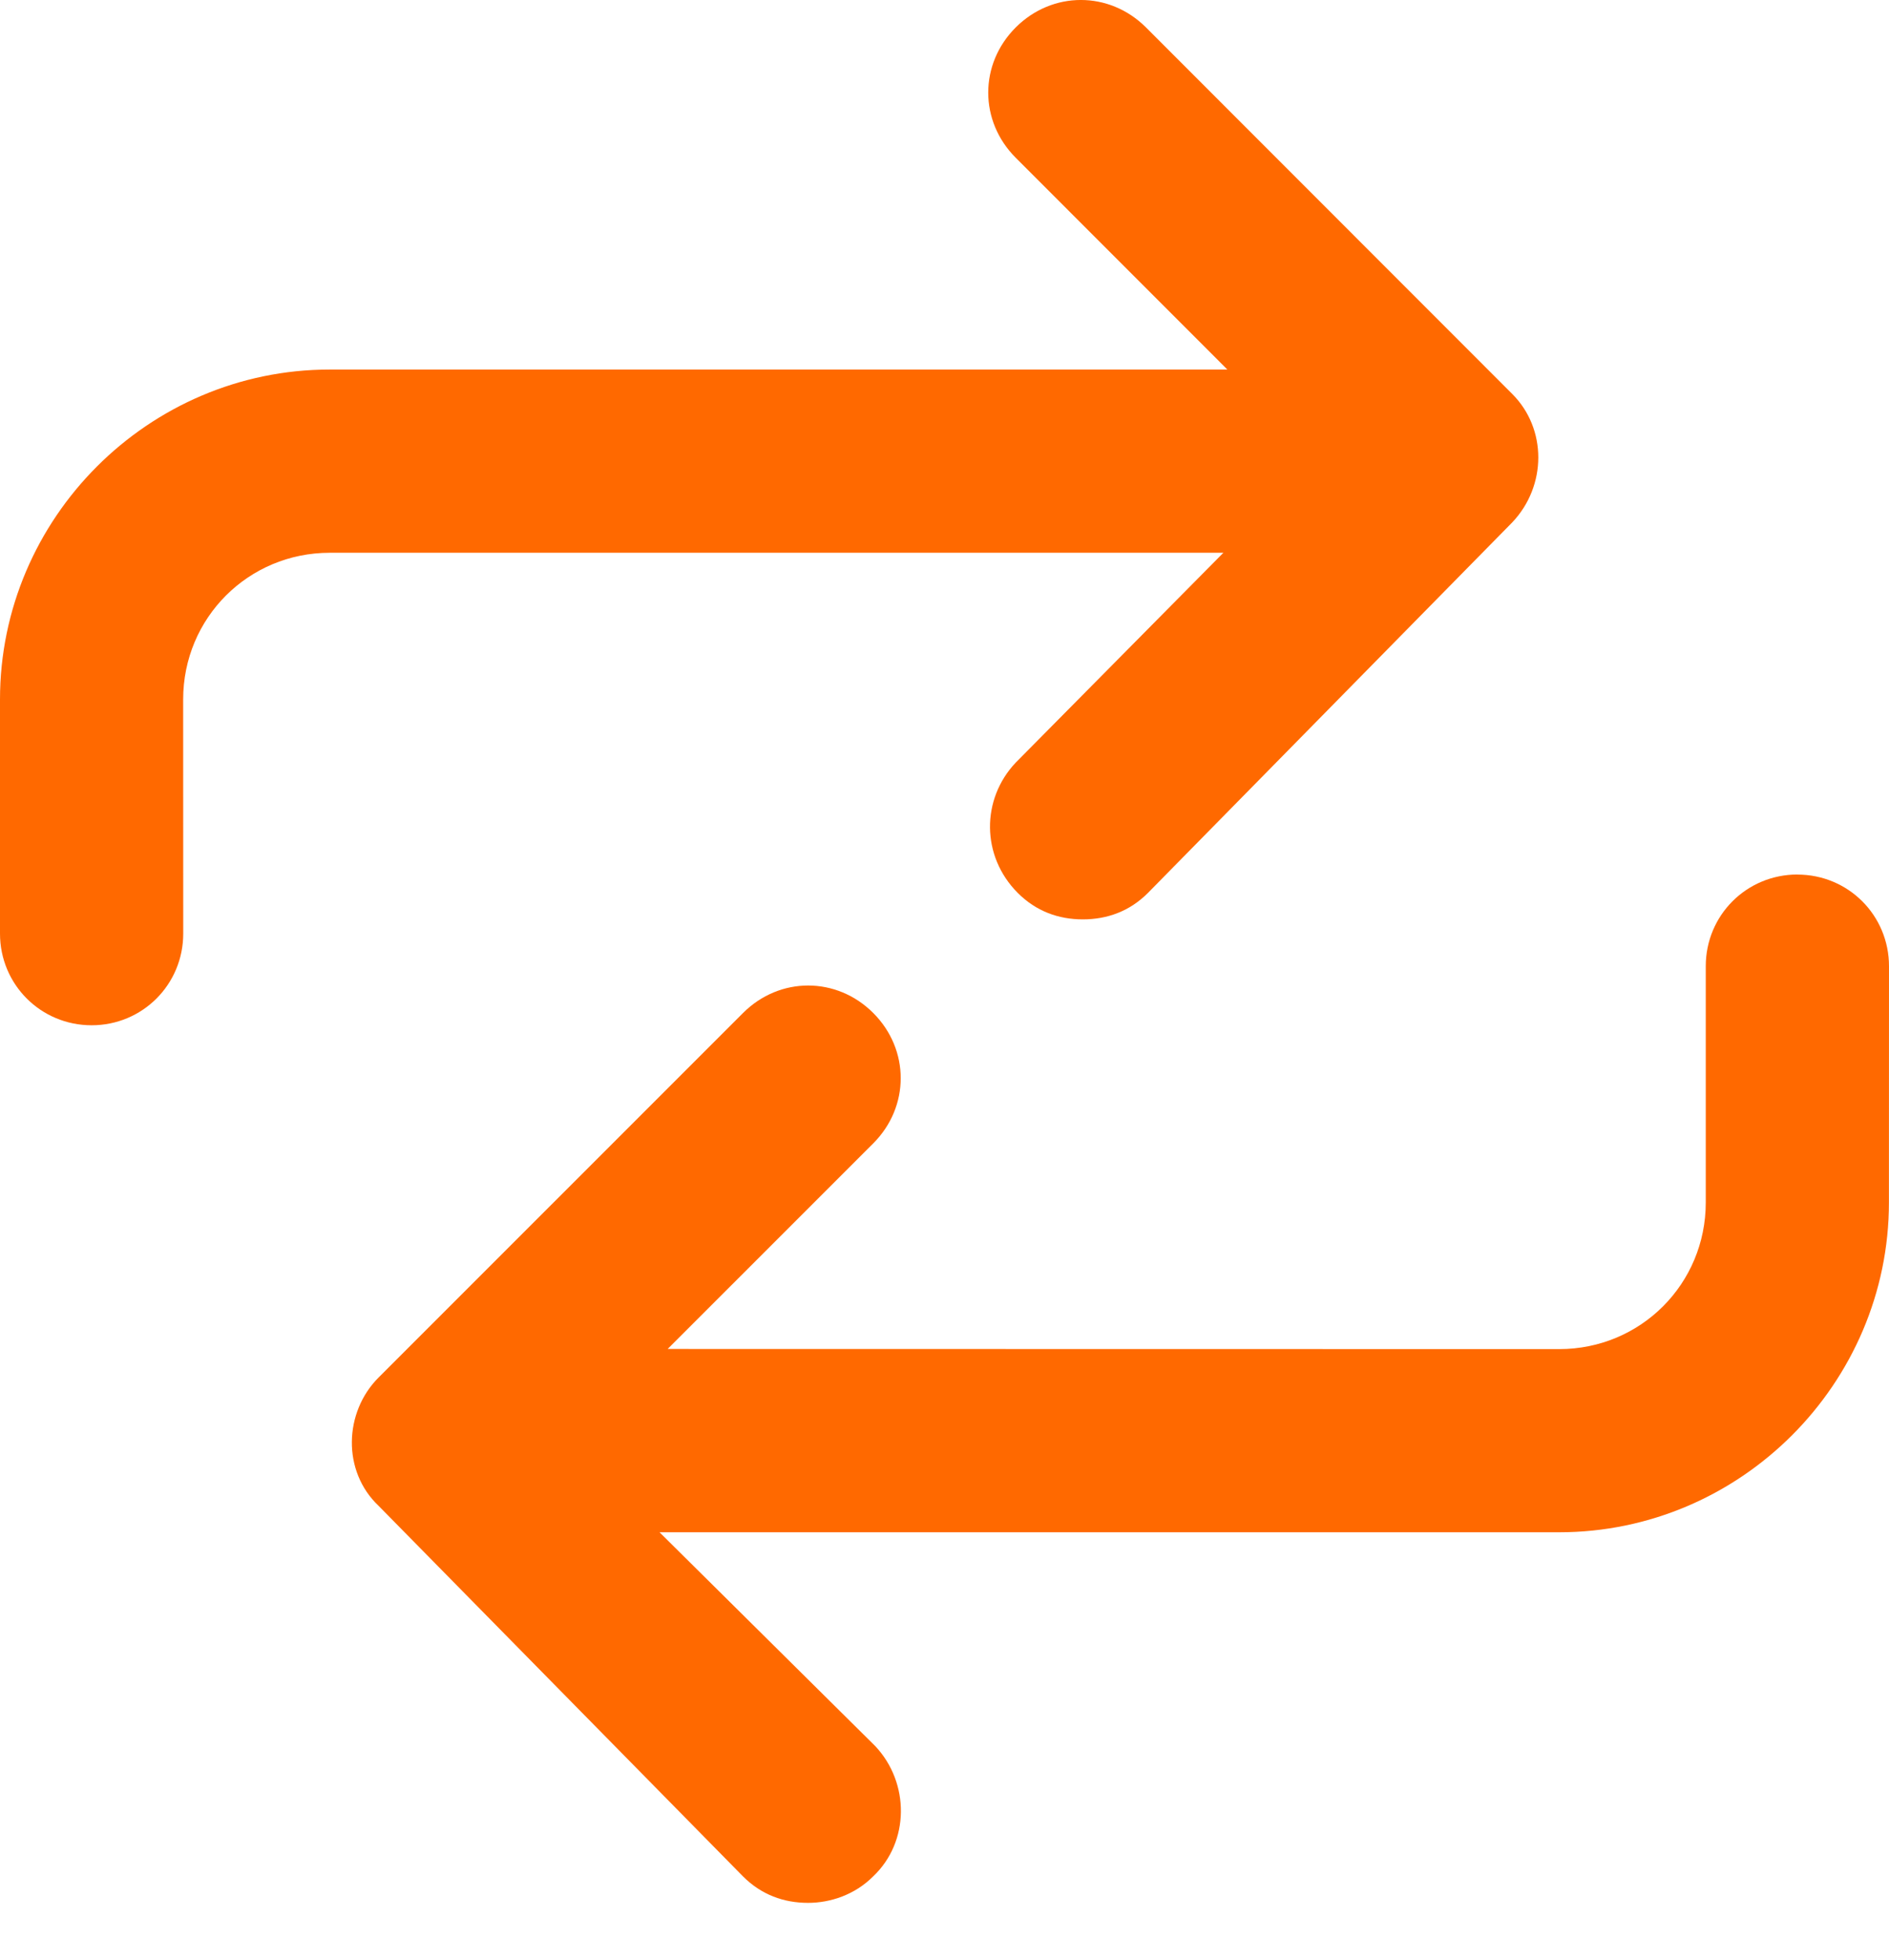
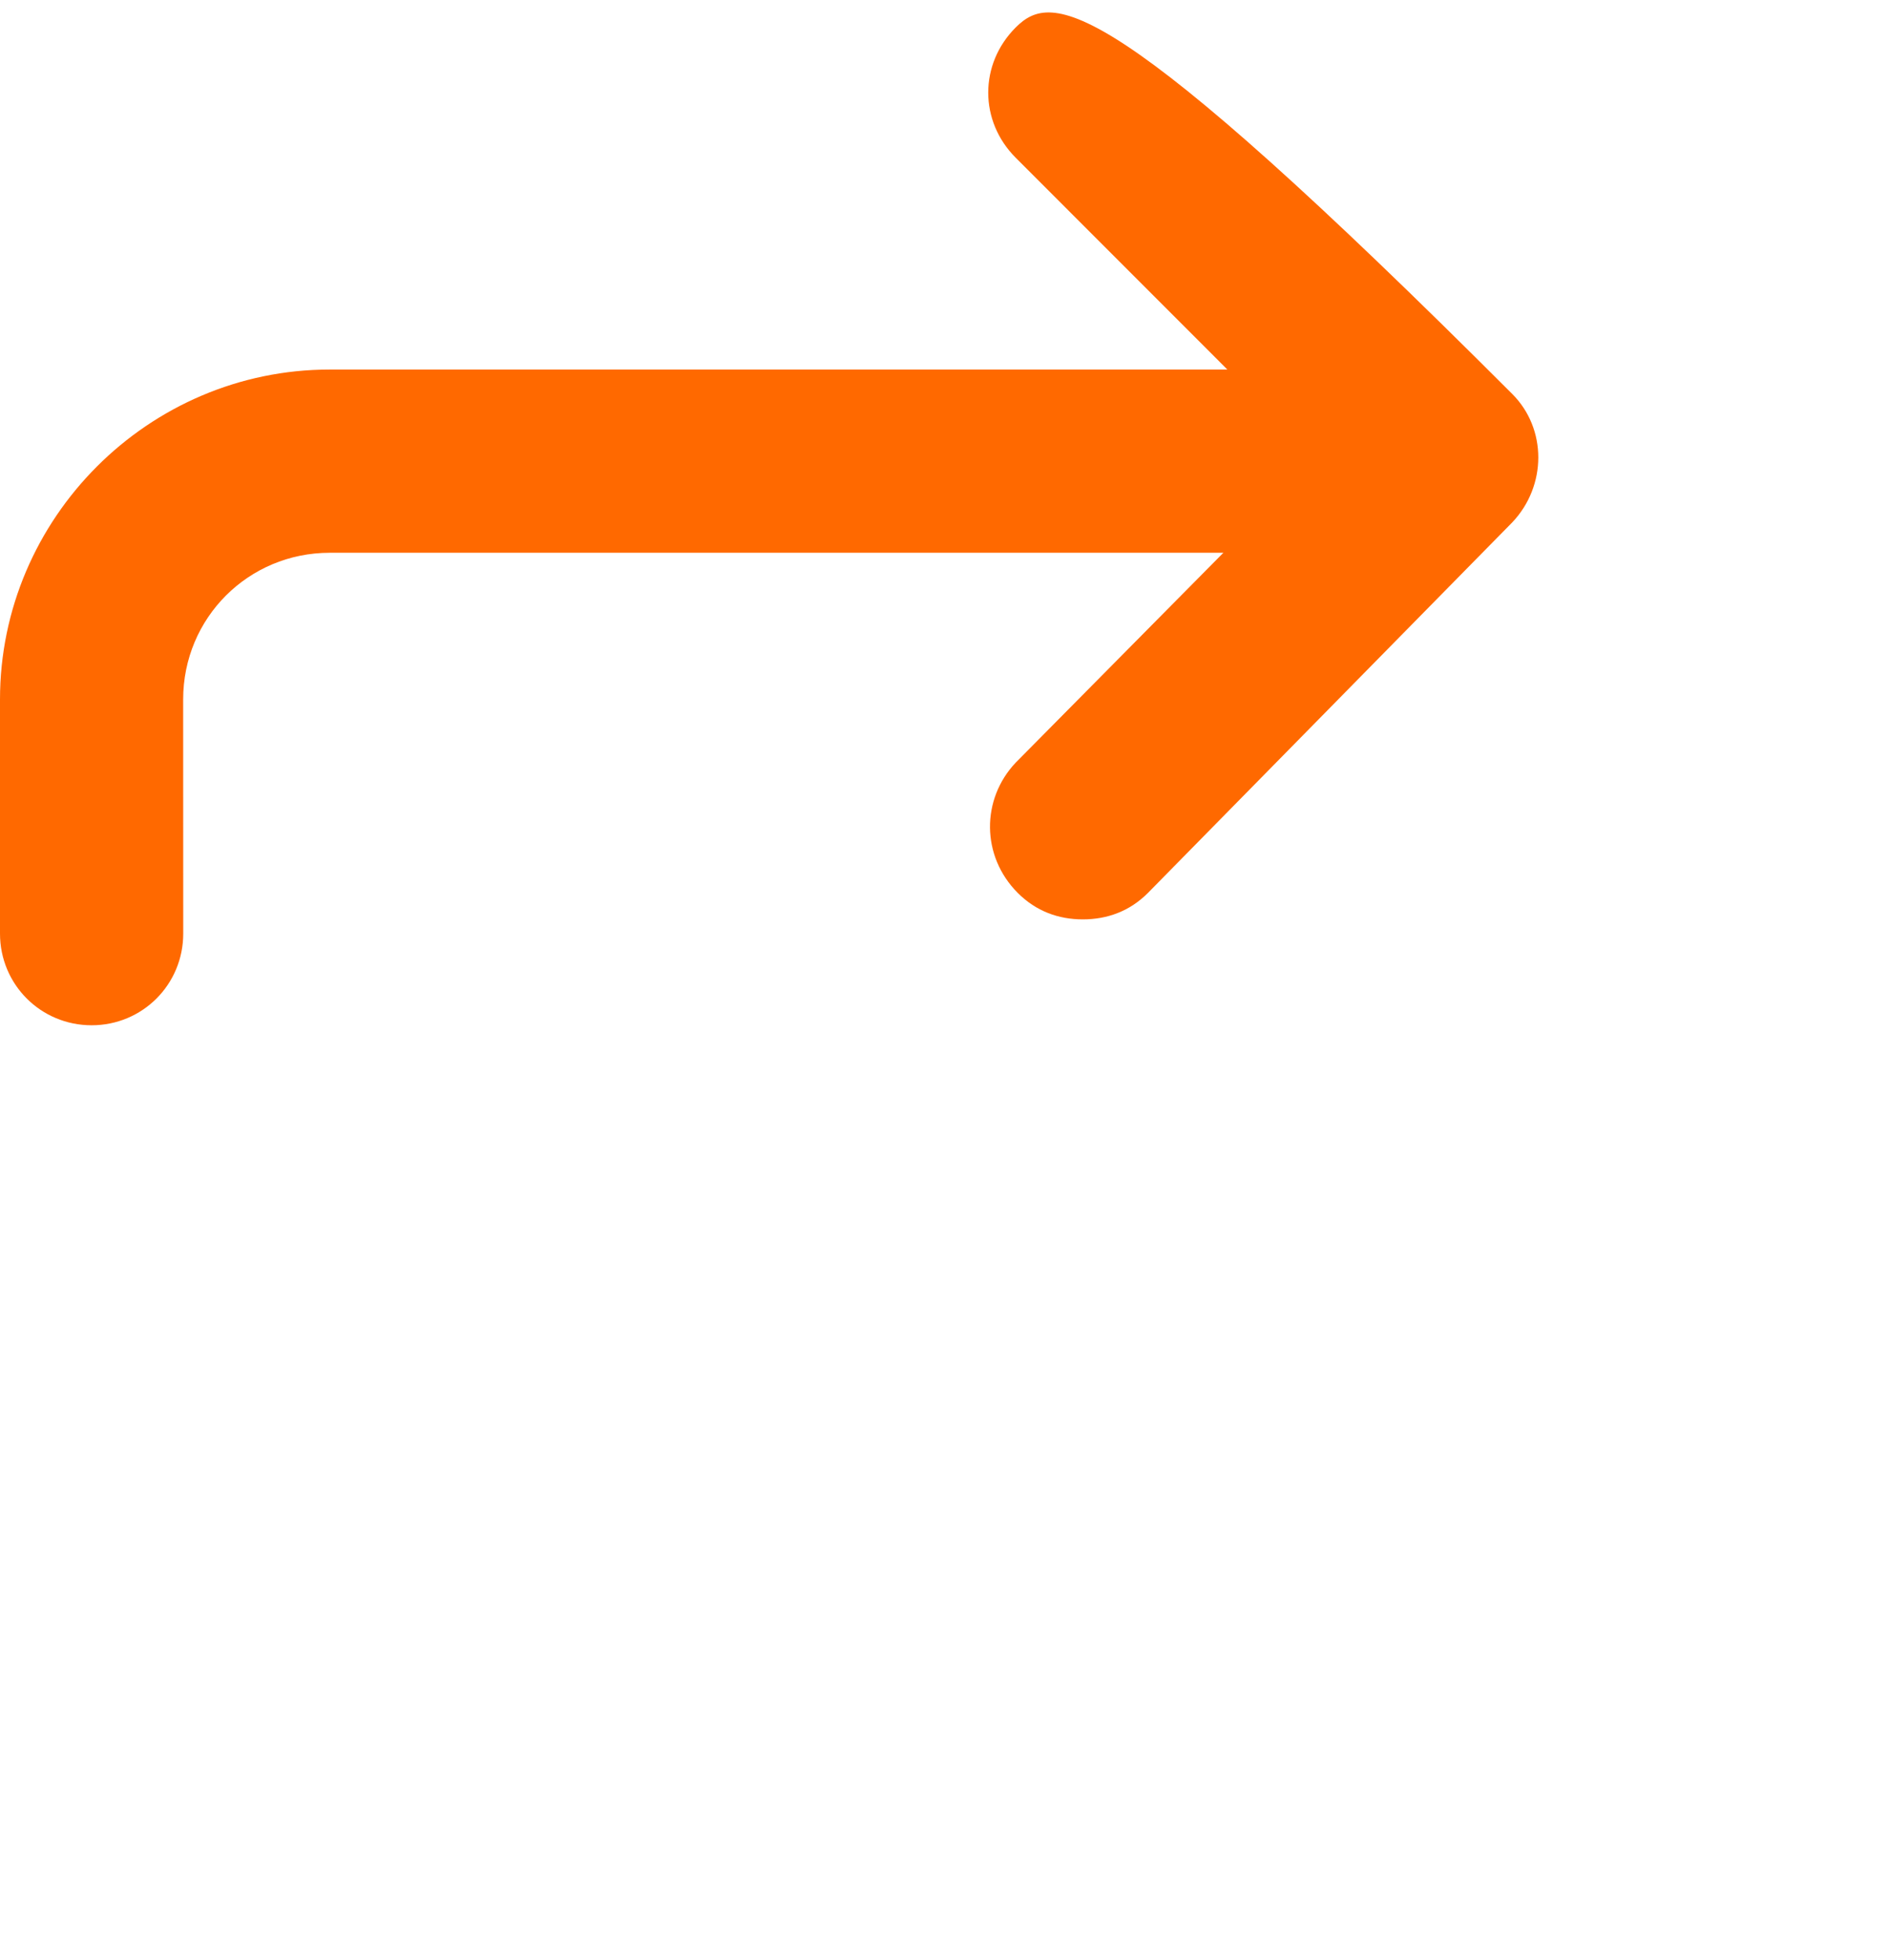
<svg xmlns="http://www.w3.org/2000/svg" width="27" height="28" viewBox="0 0 27 28" fill="none">
-   <path d="M25.691 12.495C24.964 12.495 24.381 13.077 24.381 13.805V17.181C24.381 18.344 23.451 19.276 22.286 19.276L9.543 19.274L12.482 16.336C13.005 15.812 13.005 14.998 12.482 14.474C11.958 13.95 11.144 13.95 10.62 14.474L5.411 19.682C4.916 20.177 4.888 21.02 5.411 21.515L10.62 26.81C10.882 27.072 11.201 27.188 11.55 27.188C11.87 27.188 12.219 27.072 12.48 26.81C13.004 26.315 13.004 25.472 12.51 24.948L9.427 21.893H22.286C24.875 21.893 26.999 19.769 26.999 17.18L27 13.806C27 13.078 26.418 12.496 25.691 12.496L25.691 12.495Z" fill="#FF6900" />
-   <path d="M14.518 10.896C14.023 11.419 14.023 12.233 14.547 12.758C14.809 13.02 15.129 13.136 15.477 13.136C15.826 13.136 16.147 13.02 16.408 12.758L21.616 7.463C22.111 6.94 22.111 6.125 21.616 5.63L16.38 0.392C15.856 -0.131 15.042 -0.131 14.518 0.392C13.994 0.916 13.994 1.73 14.518 2.254L17.543 5.28H4.713C2.123 5.28 0 7.404 0 9.993V13.339C0 14.066 0.582 14.649 1.31 14.649C2.036 14.649 2.619 14.067 2.619 13.339L2.618 9.993C2.618 8.83 3.549 7.898 4.713 7.898H17.486L14.518 10.896Z" fill="#FF6900" />
+   <path d="M14.518 10.896C14.023 11.419 14.023 12.233 14.547 12.758C14.809 13.02 15.129 13.136 15.477 13.136C15.826 13.136 16.147 13.02 16.408 12.758L21.616 7.463C22.111 6.94 22.111 6.125 21.616 5.63C15.856 -0.131 15.042 -0.131 14.518 0.392C13.994 0.916 13.994 1.73 14.518 2.254L17.543 5.28H4.713C2.123 5.28 0 7.404 0 9.993V13.339C0 14.066 0.582 14.649 1.31 14.649C2.036 14.649 2.619 14.067 2.619 13.339L2.618 9.993C2.618 8.83 3.549 7.898 4.713 7.898H17.486L14.518 10.896Z" fill="#FF6900" />
</svg>